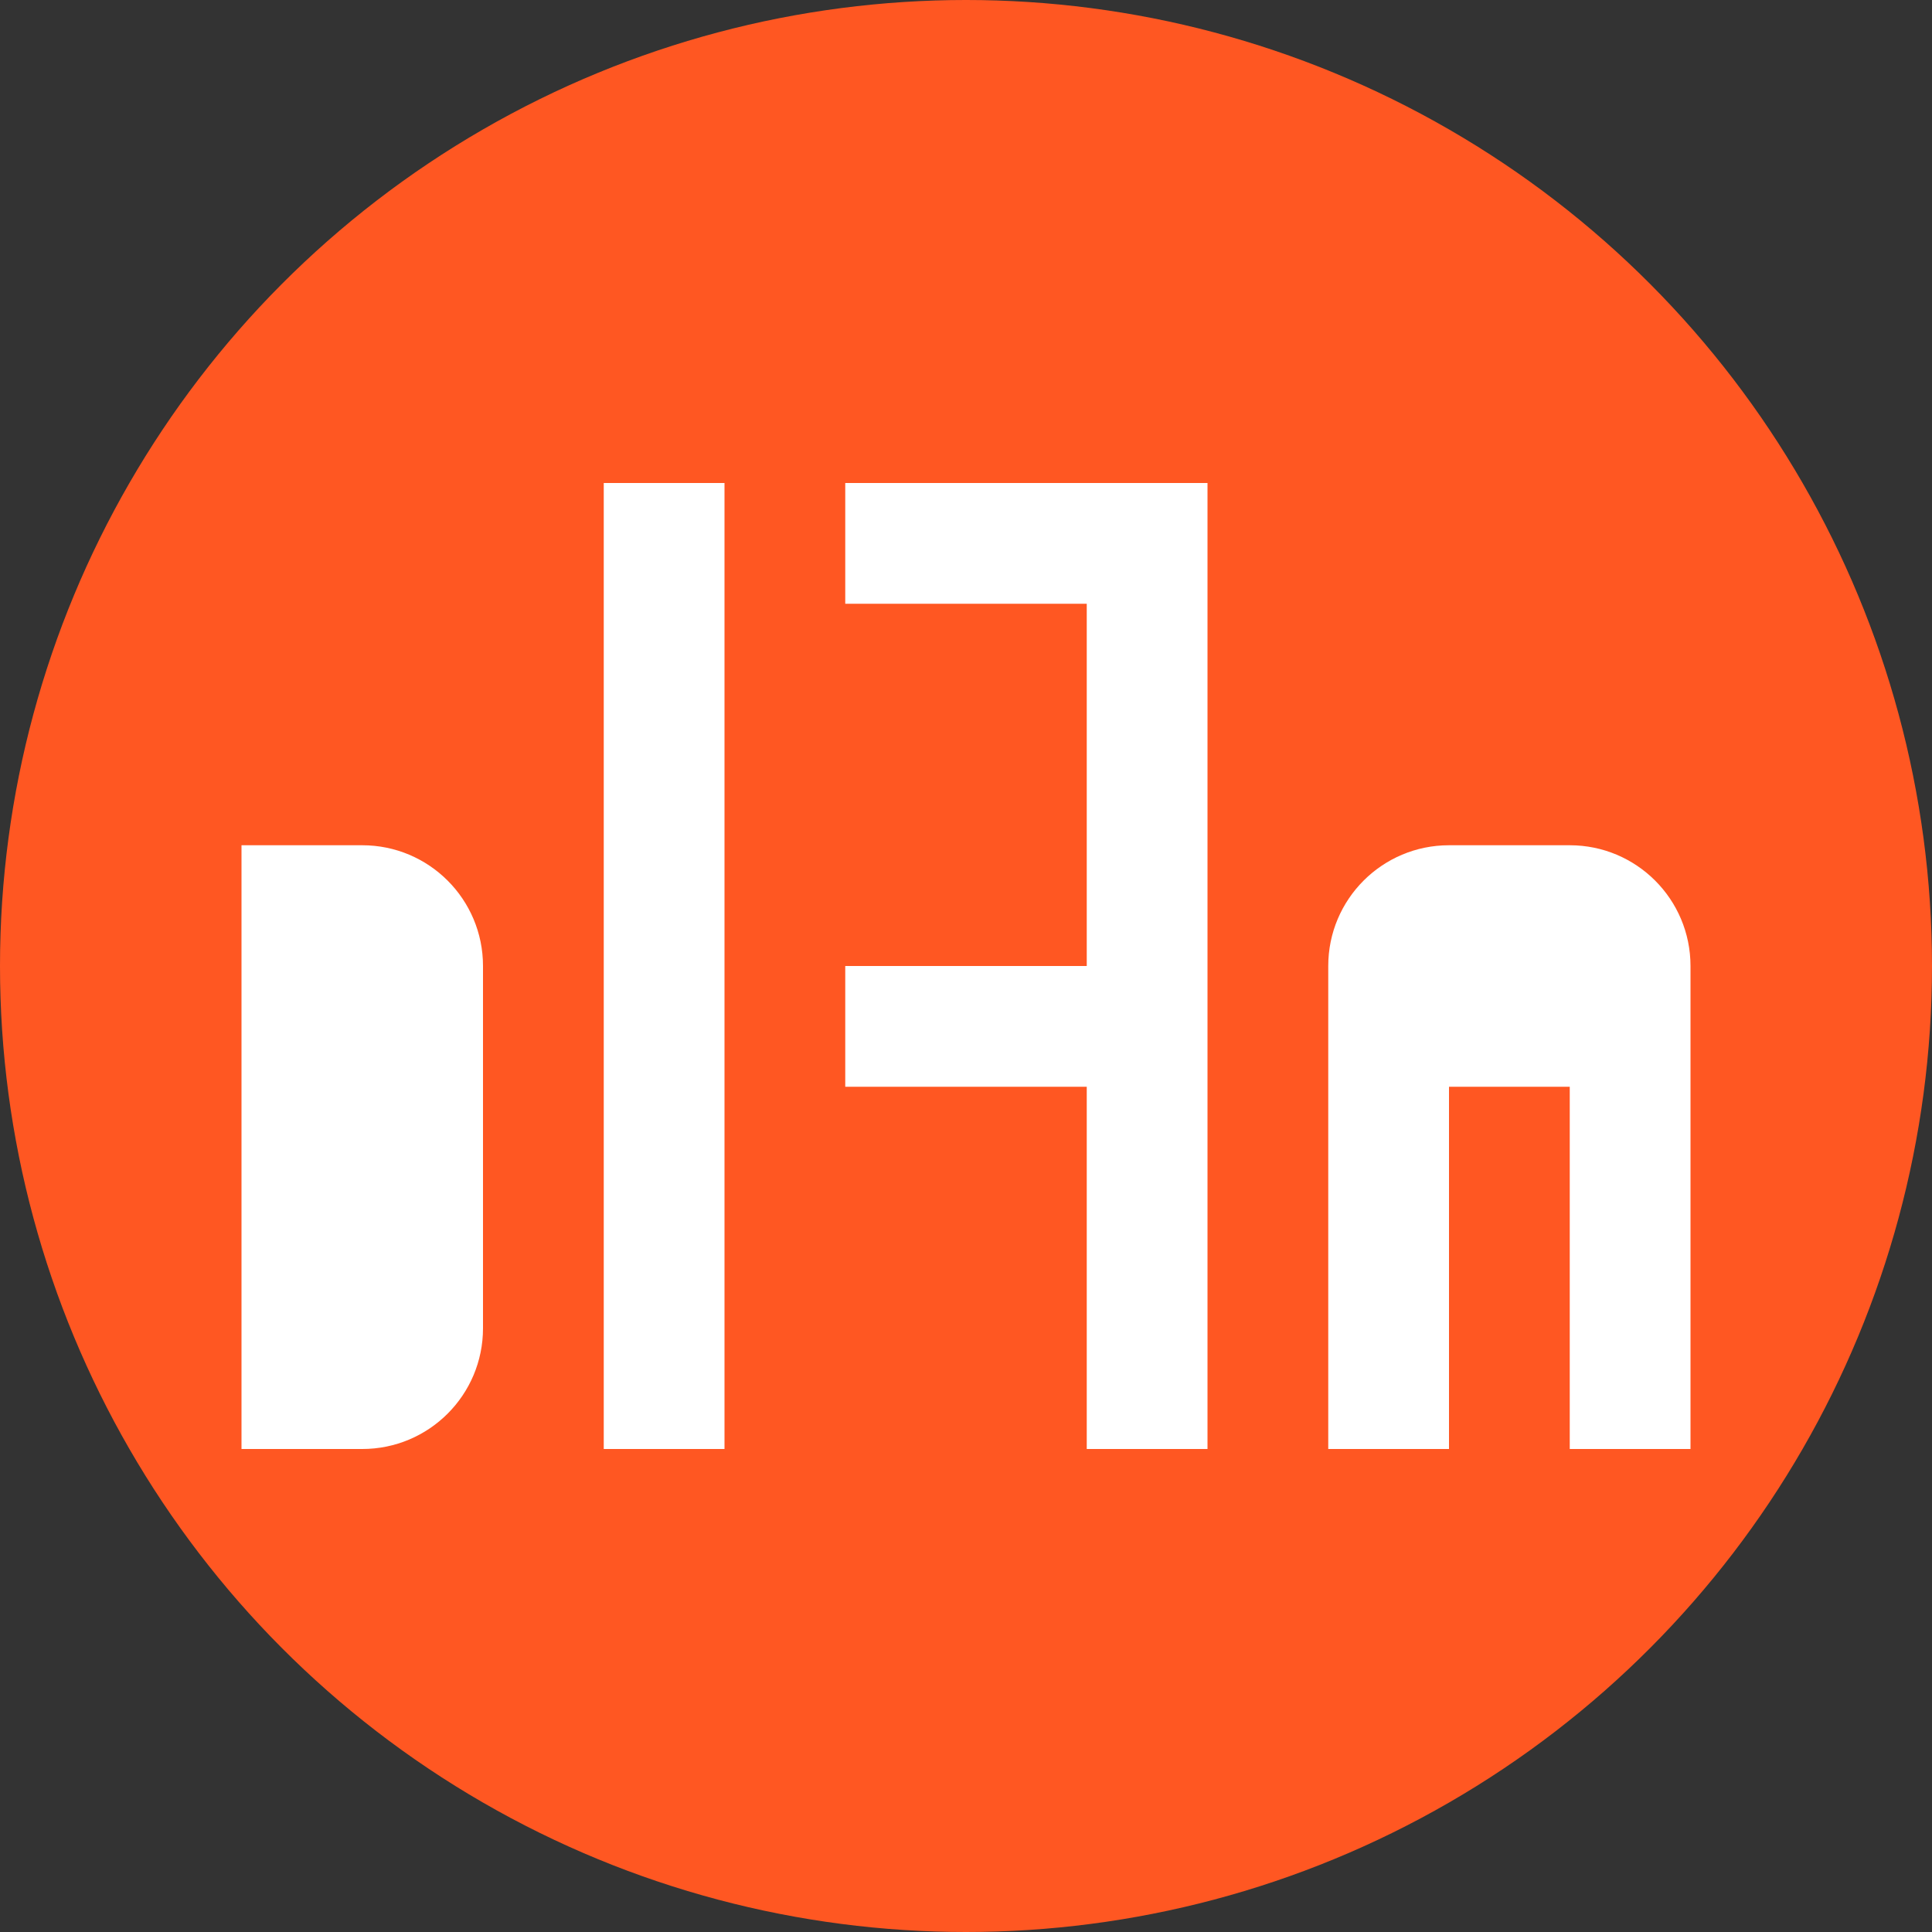
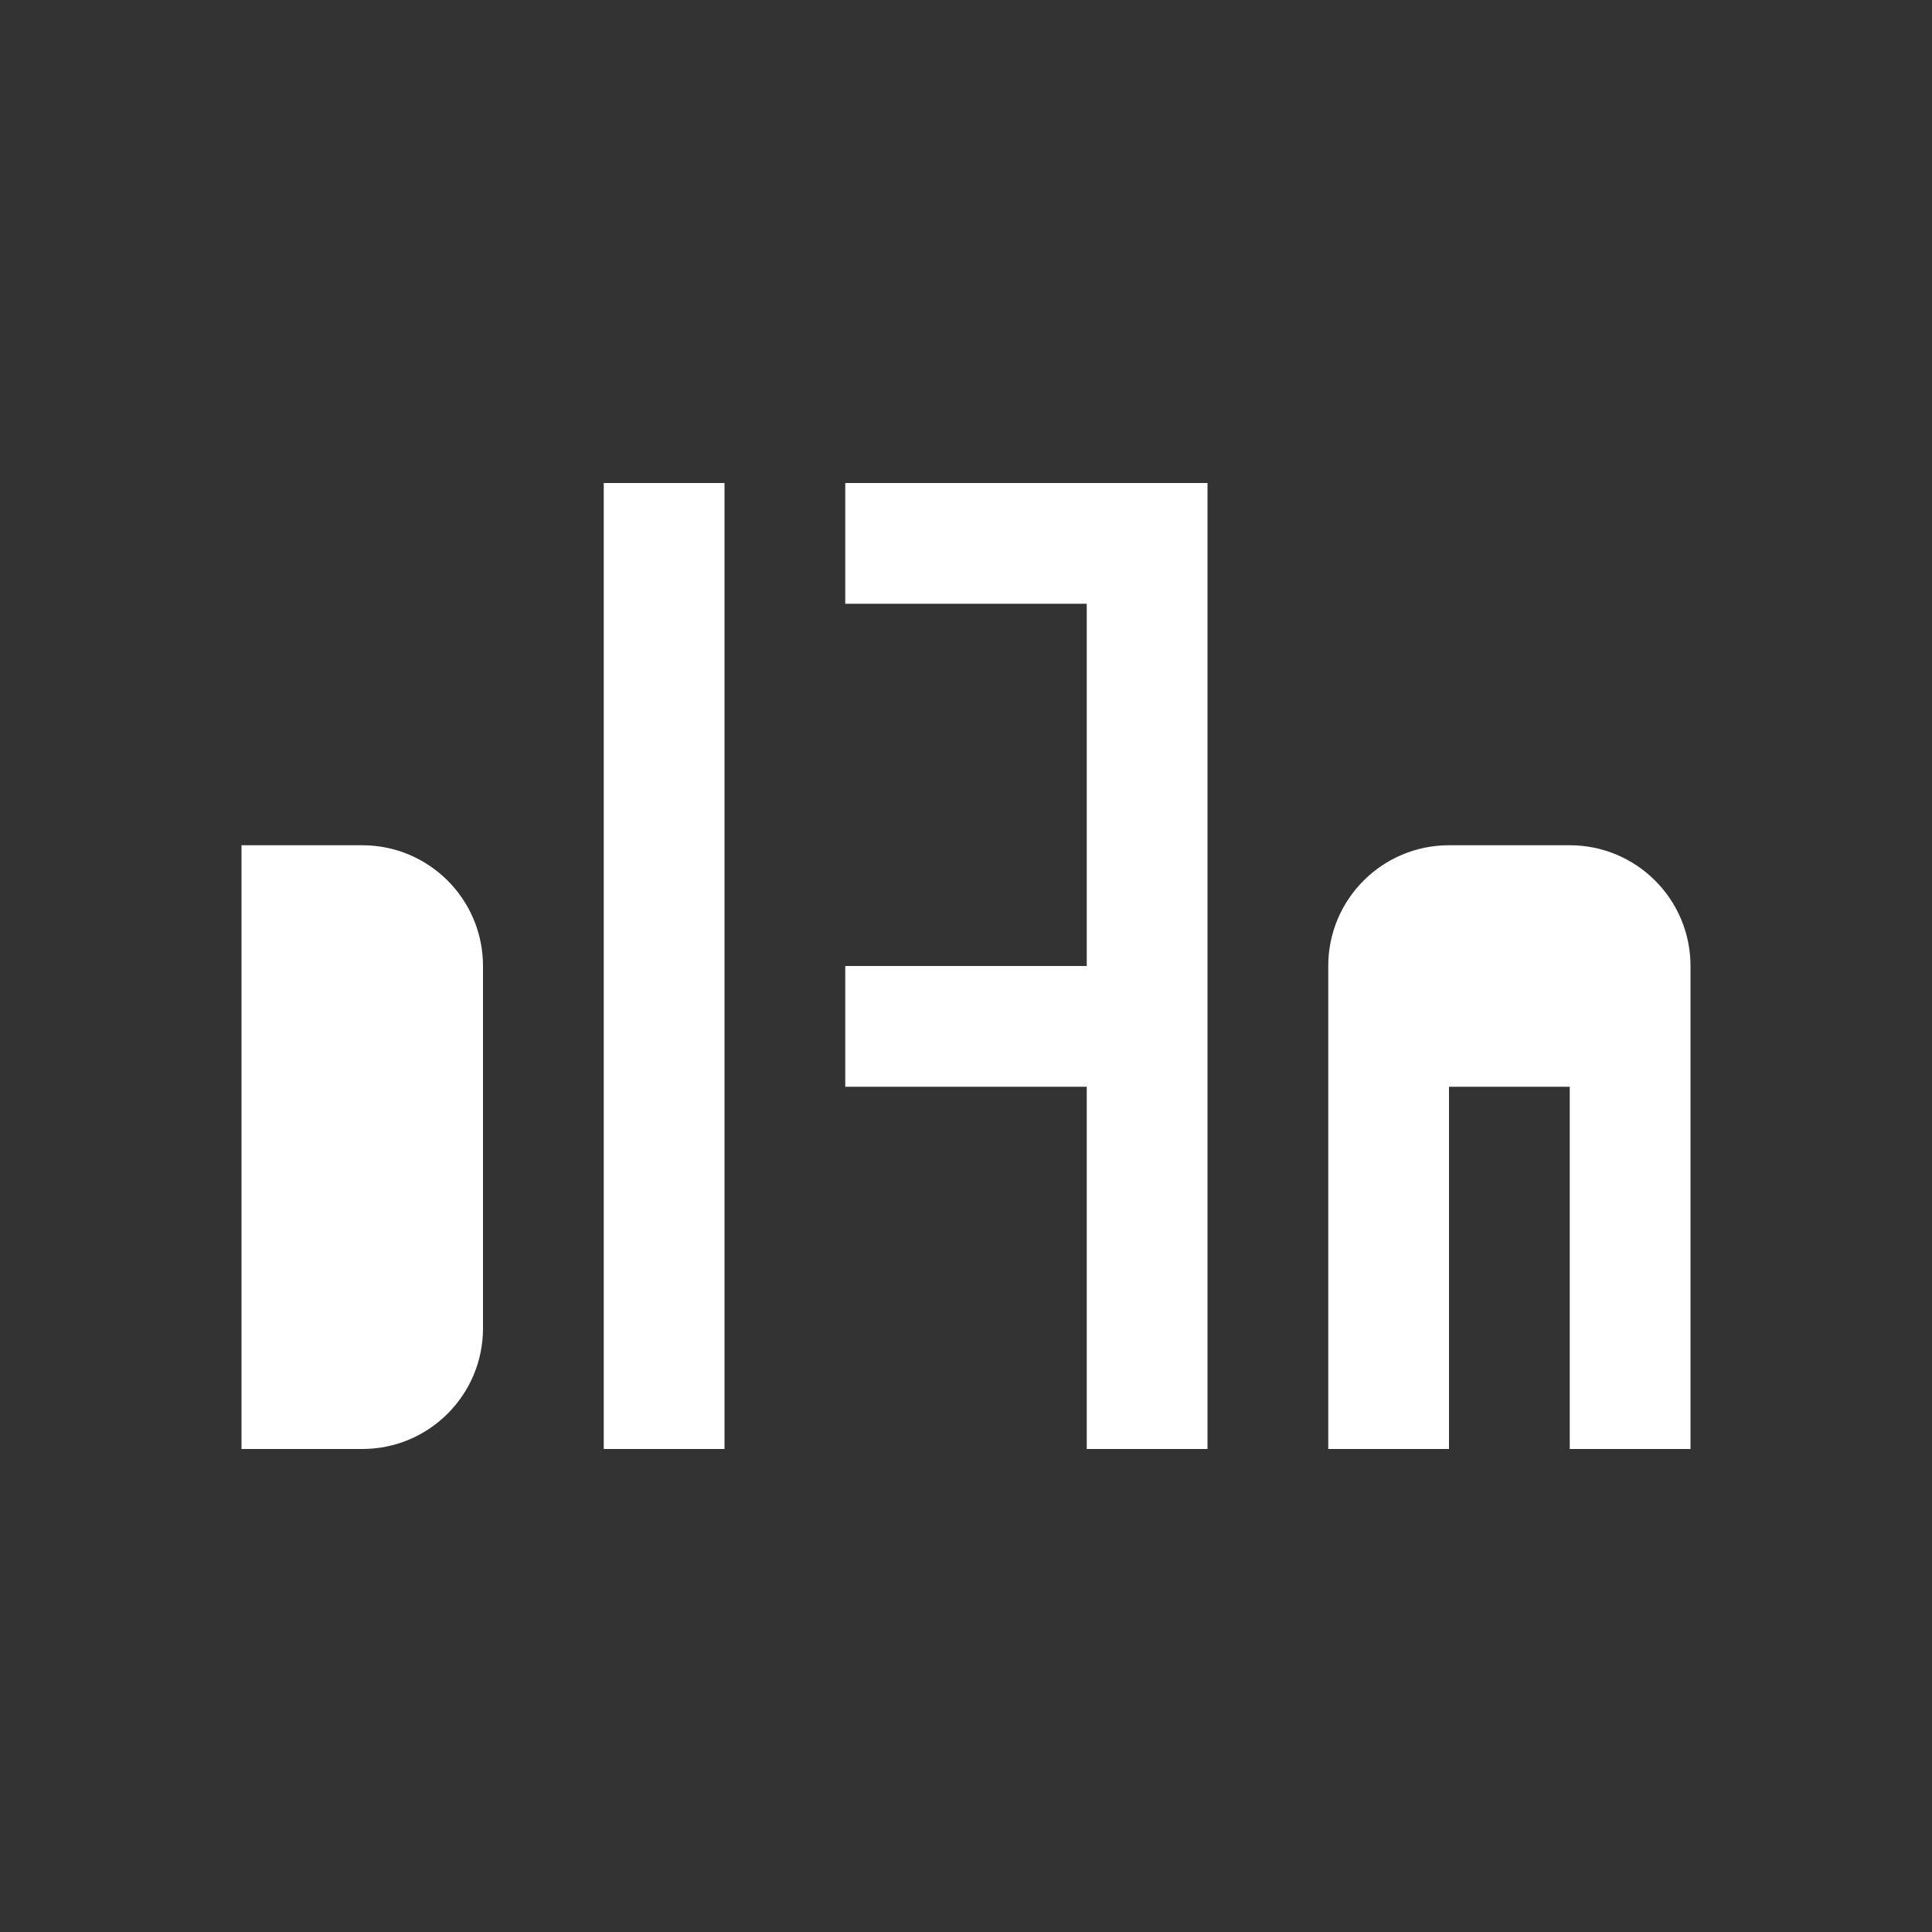
<svg xmlns="http://www.w3.org/2000/svg" width="32px" height="32px" viewBox="0 0 32 32" version="1.1">
  <rect x="0" y="0" width="32" height="32" fill="#333333" stroke="none" />
  <title>LTV Fußballschmiede Favicon</title>
  <g stroke="none" fill="none" fill-rule="evenodd">
-     <circle fill="#FF5722" cx="16" cy="16" r="16" />
    <path d="M10,8 L10,24 L12,24 L12,8 L10,8 Z M14,8 L14,10 L18,10 L18,16 L14,16 L14,18 L18,18 L18,24 L20,24 L20,8 L14,8 Z M22,16 L22,24 L24,24 L24,18 L26,18 L26,24 L28,24 L28,16 C28,14.895 27.105,14 26,14 L24,14 C22.895,14 22,14.895 22,16 Z" fill="#FFFFFF" fill-rule="nonzero" />
    <path d="M6,14 C7.105,14 8,14.895 8,16 L8,22 C8,23.105 7.105,24 6,24 L4,24 L4,14 L6,14 Z M6,16 L6,22 L6,22 L6,16 Z" fill="#FFFFFF" fill-rule="nonzero" />
  </g>
</svg>